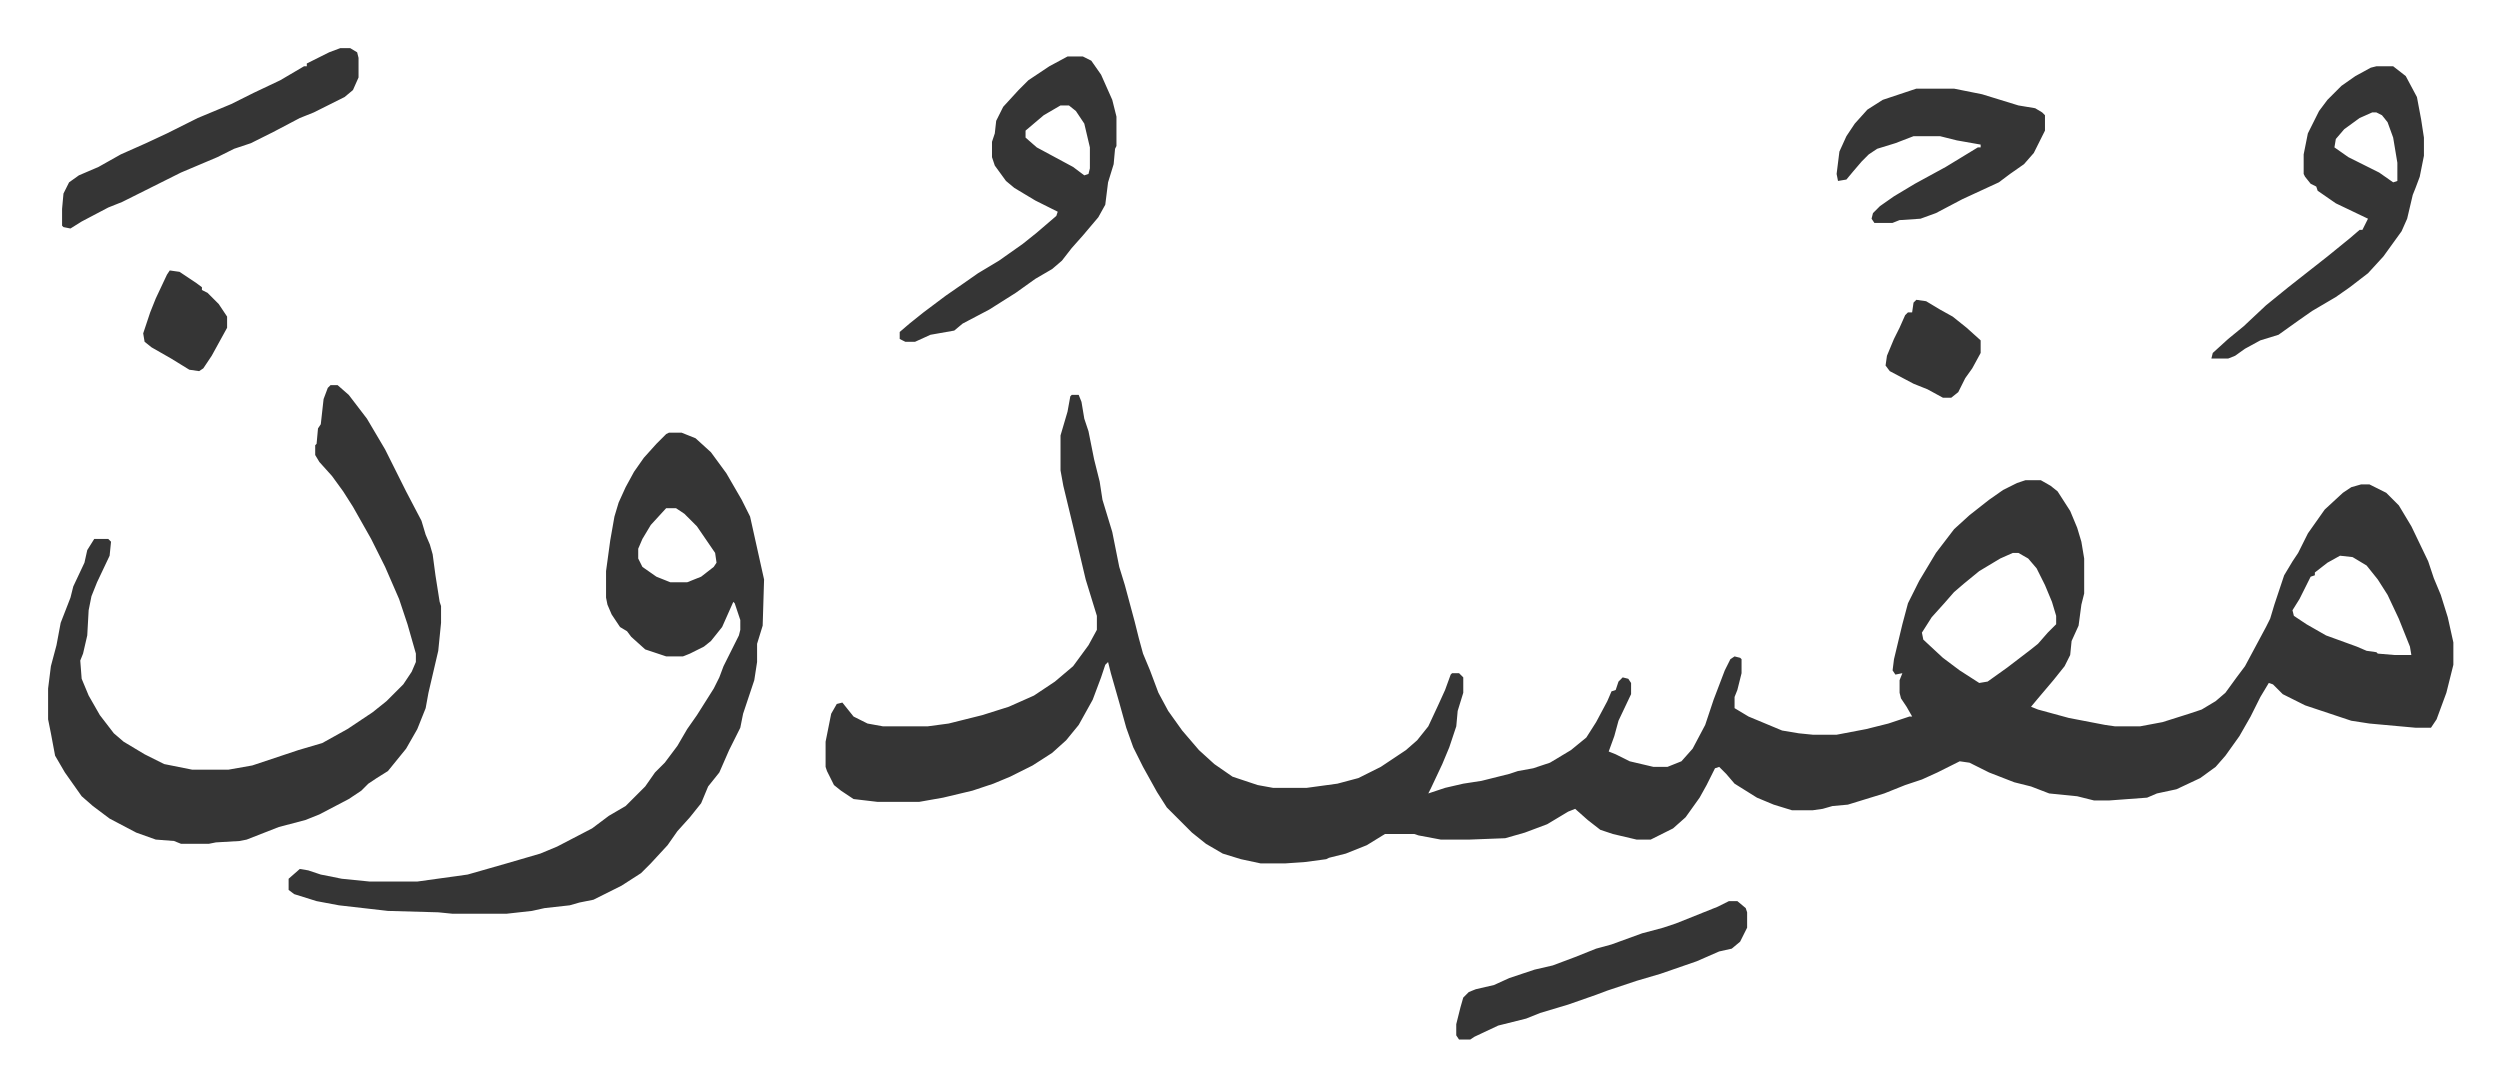
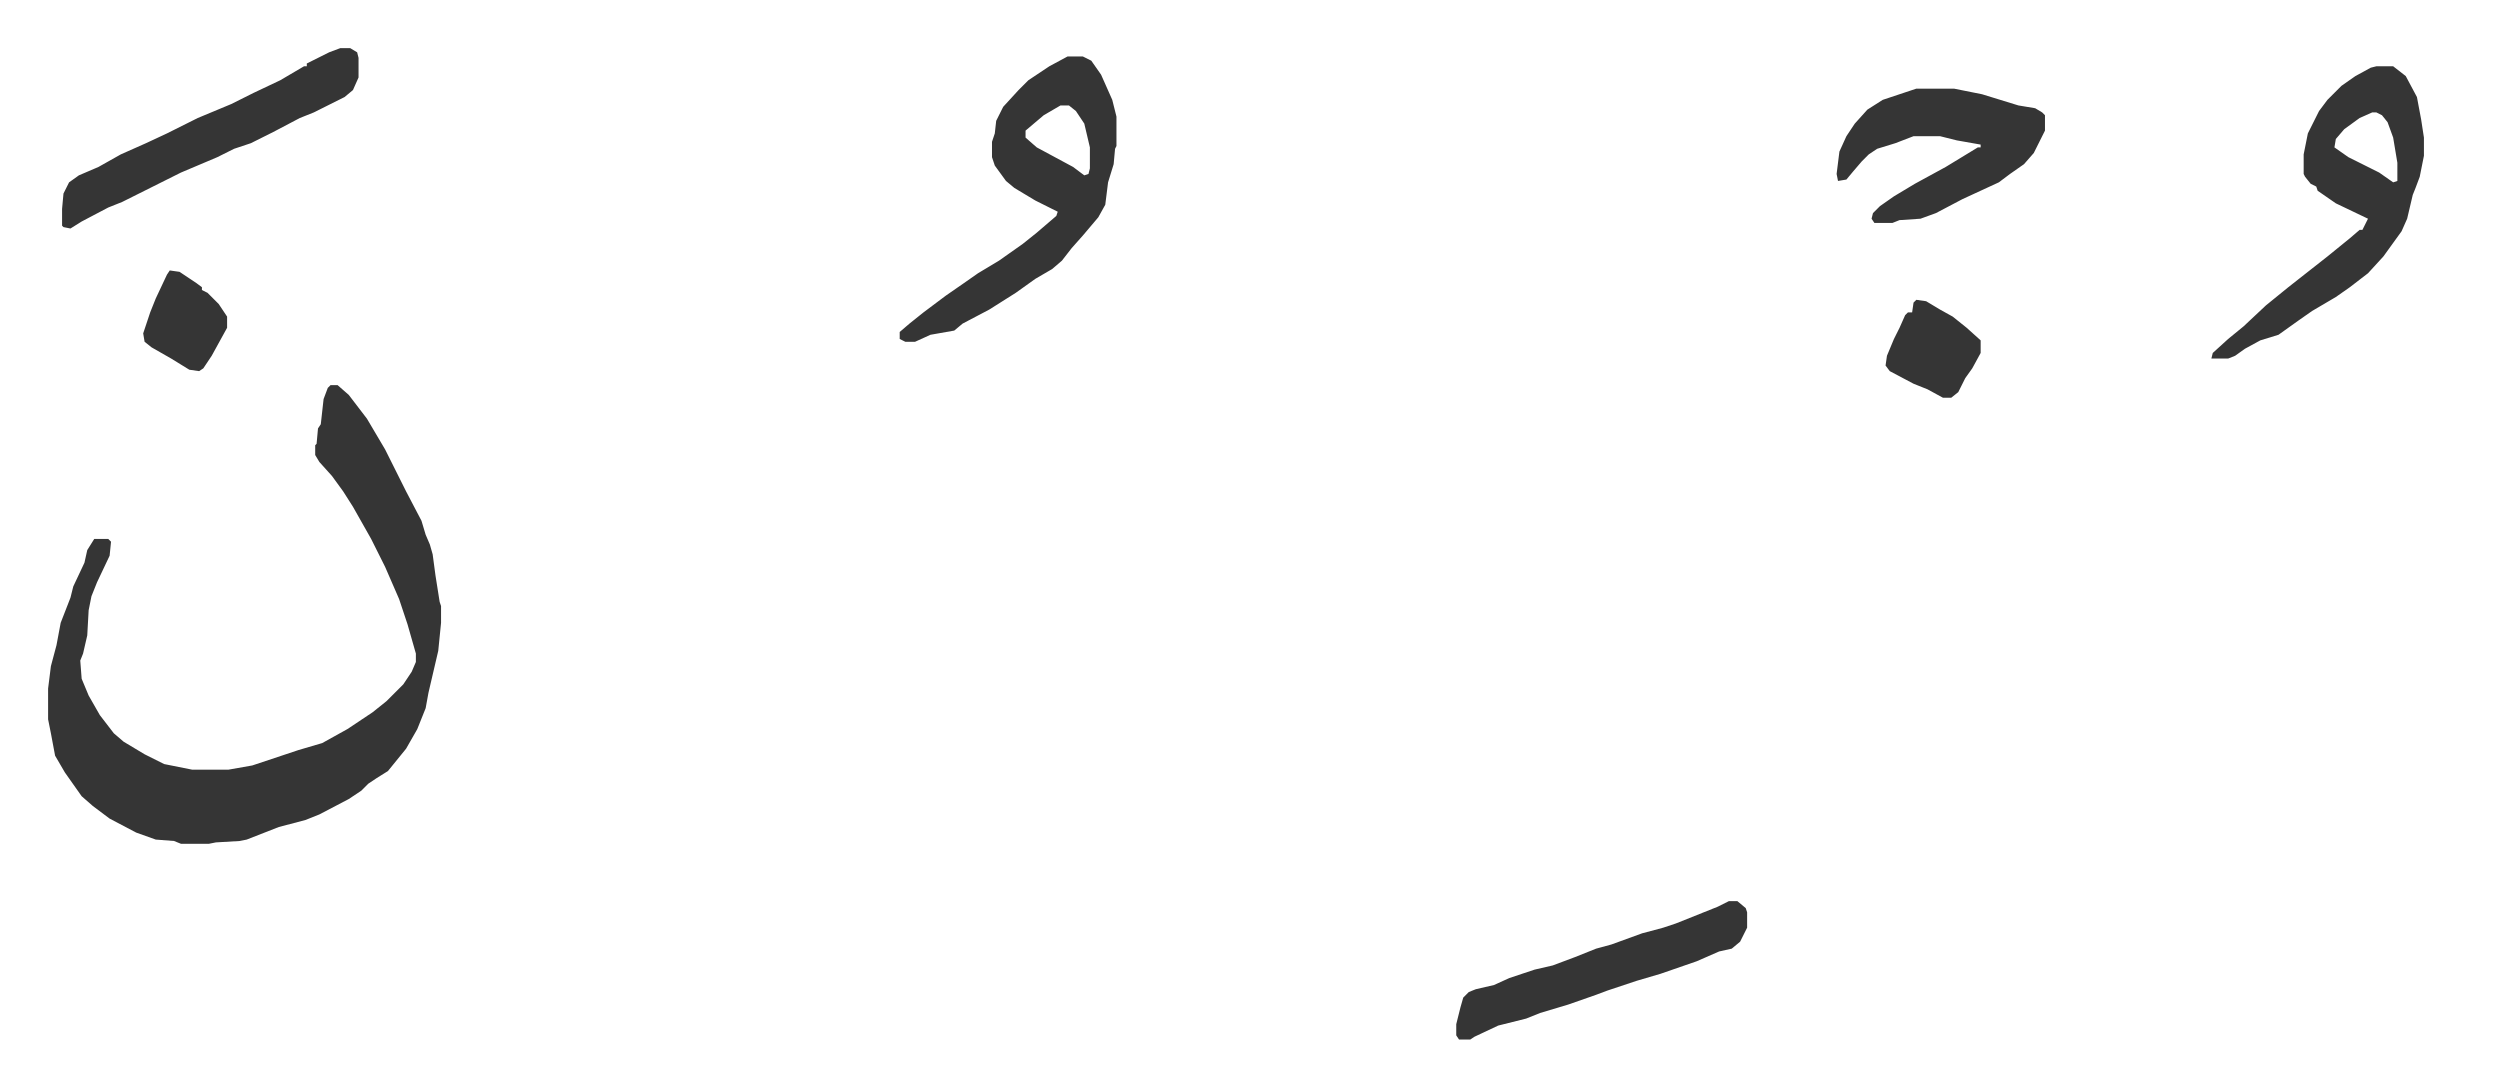
<svg xmlns="http://www.w3.org/2000/svg" viewBox="-34.4 382.6 1787.8 776.8">
-   <path fill="#353535" id="rule_normal" d="M732 665h5l2 5 2 12 3 9 4 20 4 16 2 13 7 23 5 25 4 13 7 26 3 12 3 11 5 12 6 16 7 13 10 14 12 14 11 10 13 9 18 6 11 2h24l22-3 15-4 16-8 18-12 8-7 8-10 7-15 5-11 4-11 1-1h5l3 3v11l-4 13-1 11-5 15-5 12-8 17-2 4 12-4 13-3 13-2 20-5 6-2 11-2 12-4 15-9 11-9 7-11 8-15 3-7 3-1 2-6 3-3 4 1 2 3v8l-9 19-3 11-4 11 5 2 10 5 17 4h10l10-4 8-9 9-17 6-18 8-21 4-8 3-2 4 1 1 1v10l-3 12-2 5v8l10 6 24 10 12 2 10 1h17l21-4 16-4 15-5h2l-4-7-4-6-1-4v-9l2-5-5 1-2-3 1-8 6-25 4-15 8-16 12-20 13-17 11-10 14-11 10-7 10-5 6-2h11l7 4 5 4 9 14 5 12 3 10 2 12v25l-2 8-2 15-5 11-1 10-4 8-8 10-11 13-5 6 5 2 22 6 26 5 7 1h18l16-3 19-6 9-3 10-6 7-6 8-11 6-8 15-28 3-6 3-10 7-21 6-10 4-6 7-14 12-17 13-12 6-4 7-2h6l12 6 9 9 9 15 12 25 4 12 5 12 5 16 4 18v16l-5 20-7 19-4 6h-11l-33-3-13-2-18-6-15-5-16-8-7-7-3-1-6 10-7 14-8 14-10 14-7 8-11 8-17 8-14 3-7 3-27 2h-11l-12-3-20-2-13-5-12-3-18-7-14-7-7-1-16 8-11 5-12 4-15 6-13 4-13 4-11 1-7 2-7 1h-15l-13-4-12-5-16-10-6-7-5-5-3 1-6 12-5 9-10 14-9 8-16 8h-10l-17-4-9-3-9-7-9-8-5 2-15 9-16 6-14 4-26 1h-20l-16-3-3-1h-21l-13 8-15 6-12 3-2 1-15 2-14 1h-18l-14-3-13-4-12-7-10-8-18-18-7-11-10-18-7-14-5-14-5-18-6-21-2-8-2 2-3 9-6 16-10 18-9 11-10 9-14 9-16 8-12 5-15 5-21 5-17 3h-30l-17-2-9-6-5-4-5-10-1-3v-18l4-20 4-7 4-1 8 10 10 5 11 2h32l15-2 24-6 19-6 18-8 15-10 13-11 11-15 6-11v-10l-8-26-9-38-7-29-2-11v-25l5-17 2-11zm673 113-9 4-15 9-11 9-7 6-7 8-9 10-7 11 1 5 14 13 12 9 14 9 6-1 14-10 17-13 5-4 7-8 6-6v-6l-3-10-5-12-6-12-6-7-7-4zm234 2-9 5-9 7v2l-3 1-8 16-5 8 1 4 9 6 14 8 22 8 7 3 7 1 1 1 12 1h12l-1-6-8-20-8-17-7-11-8-10-10-6zM444 692h9l10 4 11 10 11 15 11 19 6 12 8 36 2 9-1 33-4 13v13l-2 13-8 24-2 10-8 16-7 16-8 10-5 12-8 10-9 10-7 10-12 13-7 7-14 9-16 8-4 2-10 2-7 2-18 2-9 2-18 2h-39l-10-1-36-1-35-4-16-3-16-5-4-3v-8l8-7 6 1 9 3 15 3 20 2h34l36-5 28-8 24-7 12-5 25-13 12-9 12-7 14-14 7-10 7-7 9-12 7-12 7-10 12-19 4-8 3-8 8-16 3-6 1-4v-7l-4-12-1-1-8 18-8 10-5 4-10 5-5 2h-12l-15-5-10-9-3-4-5-3-6-9-3-7-1-5v-19l3-22 3-17 3-10 5-11 6-11 7-10 9-10 7-7zm-2 54-11 12-6 10-3 7v7l3 6 10 7 10 4h12l10-4 9-7 2-3-1-7-13-19-9-9-6-4z" />
  <path fill="#353535" id="rule_normal" d="M202 658h5l8 7 13 17 13 22 7 14 8 16 11 21 3 10 3 7 2 7 2 15 3 19 1 3v12l-2 20-7 30-2 11-6 15-8 14-13 16-8 5-6 4-5 5-9 6-21 11-10 4-19 5-23 9-5 1-17 1-5 1H95l-5-2-13-1-14-5-19-10-12-9-8-7-12-17-7-12-3-16-2-10v-22l2-16 4-15 3-16 7-18 2-8 8-17 2-9 5-8h10l2 2-1 10-9 19-4 10-2 10-1 18-3 13-2 5 1 13 5 12 8 14 10 13 7 6 15 9 14 7 20 4h26l17-3 33-11 17-5 18-10 18-12 10-8 12-12 6-9 3-7v-6l-6-21-6-18-10-23-10-20-13-23-7-11-8-11-9-10-3-5v-7l1-1 1-11 2-3 2-18 3-8zm527-235h11l6 3 7 10 8 18 3 12v21l-1 2-1 11-4 13-2 16-5 9-11 13-8 9-7 9-7 6-12 7-14 10-19 12-19 10-6 5-17 3-11 5h-7l-4-2v-5l7-6 10-8 16-12 13-9 10-7 15-9 17-12 10-8 14-12 1-3-16-8-15-9-6-5-8-11-2-6v-11l2-6 1-9 5-10 11-12 7-7 15-10zm-5 35-12 7-13 11v5l8 7 26 14 8 6 3-1 1-4v-15l-4-17-6-9-5-4zm941-28h12l9 7 8 15 3 16 2 13v13l-3 15-3 8-2 5-4 17-4 9-13 18-11 12-13 10-10 7-17 10-10 7-14 10-13 4-11 6-7 5-5 2h-12l1-4 11-10 11-9 16-15 16-13 14-11 14-11 16-13 7-6h2l2-4 2-4-23-11-13-9-1-3-4-2-4-5-1-2v-14l3-15 8-16 6-8 10-10 10-7 11-6zm-3 33-9 4-11 8-6 7-1 6 10 7 22 11 10 7 3-1v-13l-3-18-4-11-4-5-4-2zm-326-17h27l20 4 26 8 12 2 5 3 2 2v11l-8 16-7 8-10 7-8 6-26 12-19 10-11 4-15 1-5 2h-13l-2-3 1-4 5-5 10-7 15-9 22-12 23-14h2v-2l-17-3-12-3h-19l-13 5-13 4-6 4-5 5-6 7-5 6-6 1-1-5 2-16 5-11 6-9 9-10 11-7zM209 417h7l5 3 1 4v14l-4 9-6 5-22 11-10 4-19 10-16 8-12 4-12 6-26 11-16 8-10 5-16 8-10 4-19 10-8 5-5-1-1-1v-12l1-11 4-8 7-5 14-6 16-9 18-8 15-7 22-11 24-10 16-8 19-9 17-10h2v-2l16-8zm993 610h6l6 5 1 3v11l-5 10-6 5-9 2-16 7-26 9-17 5-21 7-8 3-20 7-20 6-10 4-20 5-17 8-3 2h-8l-2-3v-8l3-12 2-7 4-4 5-2 13-3 11-5 18-6 13-3 16-6 15-6 11-3 22-8 15-4 9-3 15-6 15-6zm134-430 7 1 10 6 9 5 10 8 10 9v9l-6 11-5 7-5 10-5 4h-6l-11-6-10-4-17-9-3-4 1-7 5-12 4-8 4-9 2-2h3l1-7zM87 576l7 1 12 8 4 3v2l4 2 8 8 6 9v8l-11 20-6 9-3 2-7-1-13-8-14-8-5-4-1-6 5-15 4-10 8-17z" />
</svg>